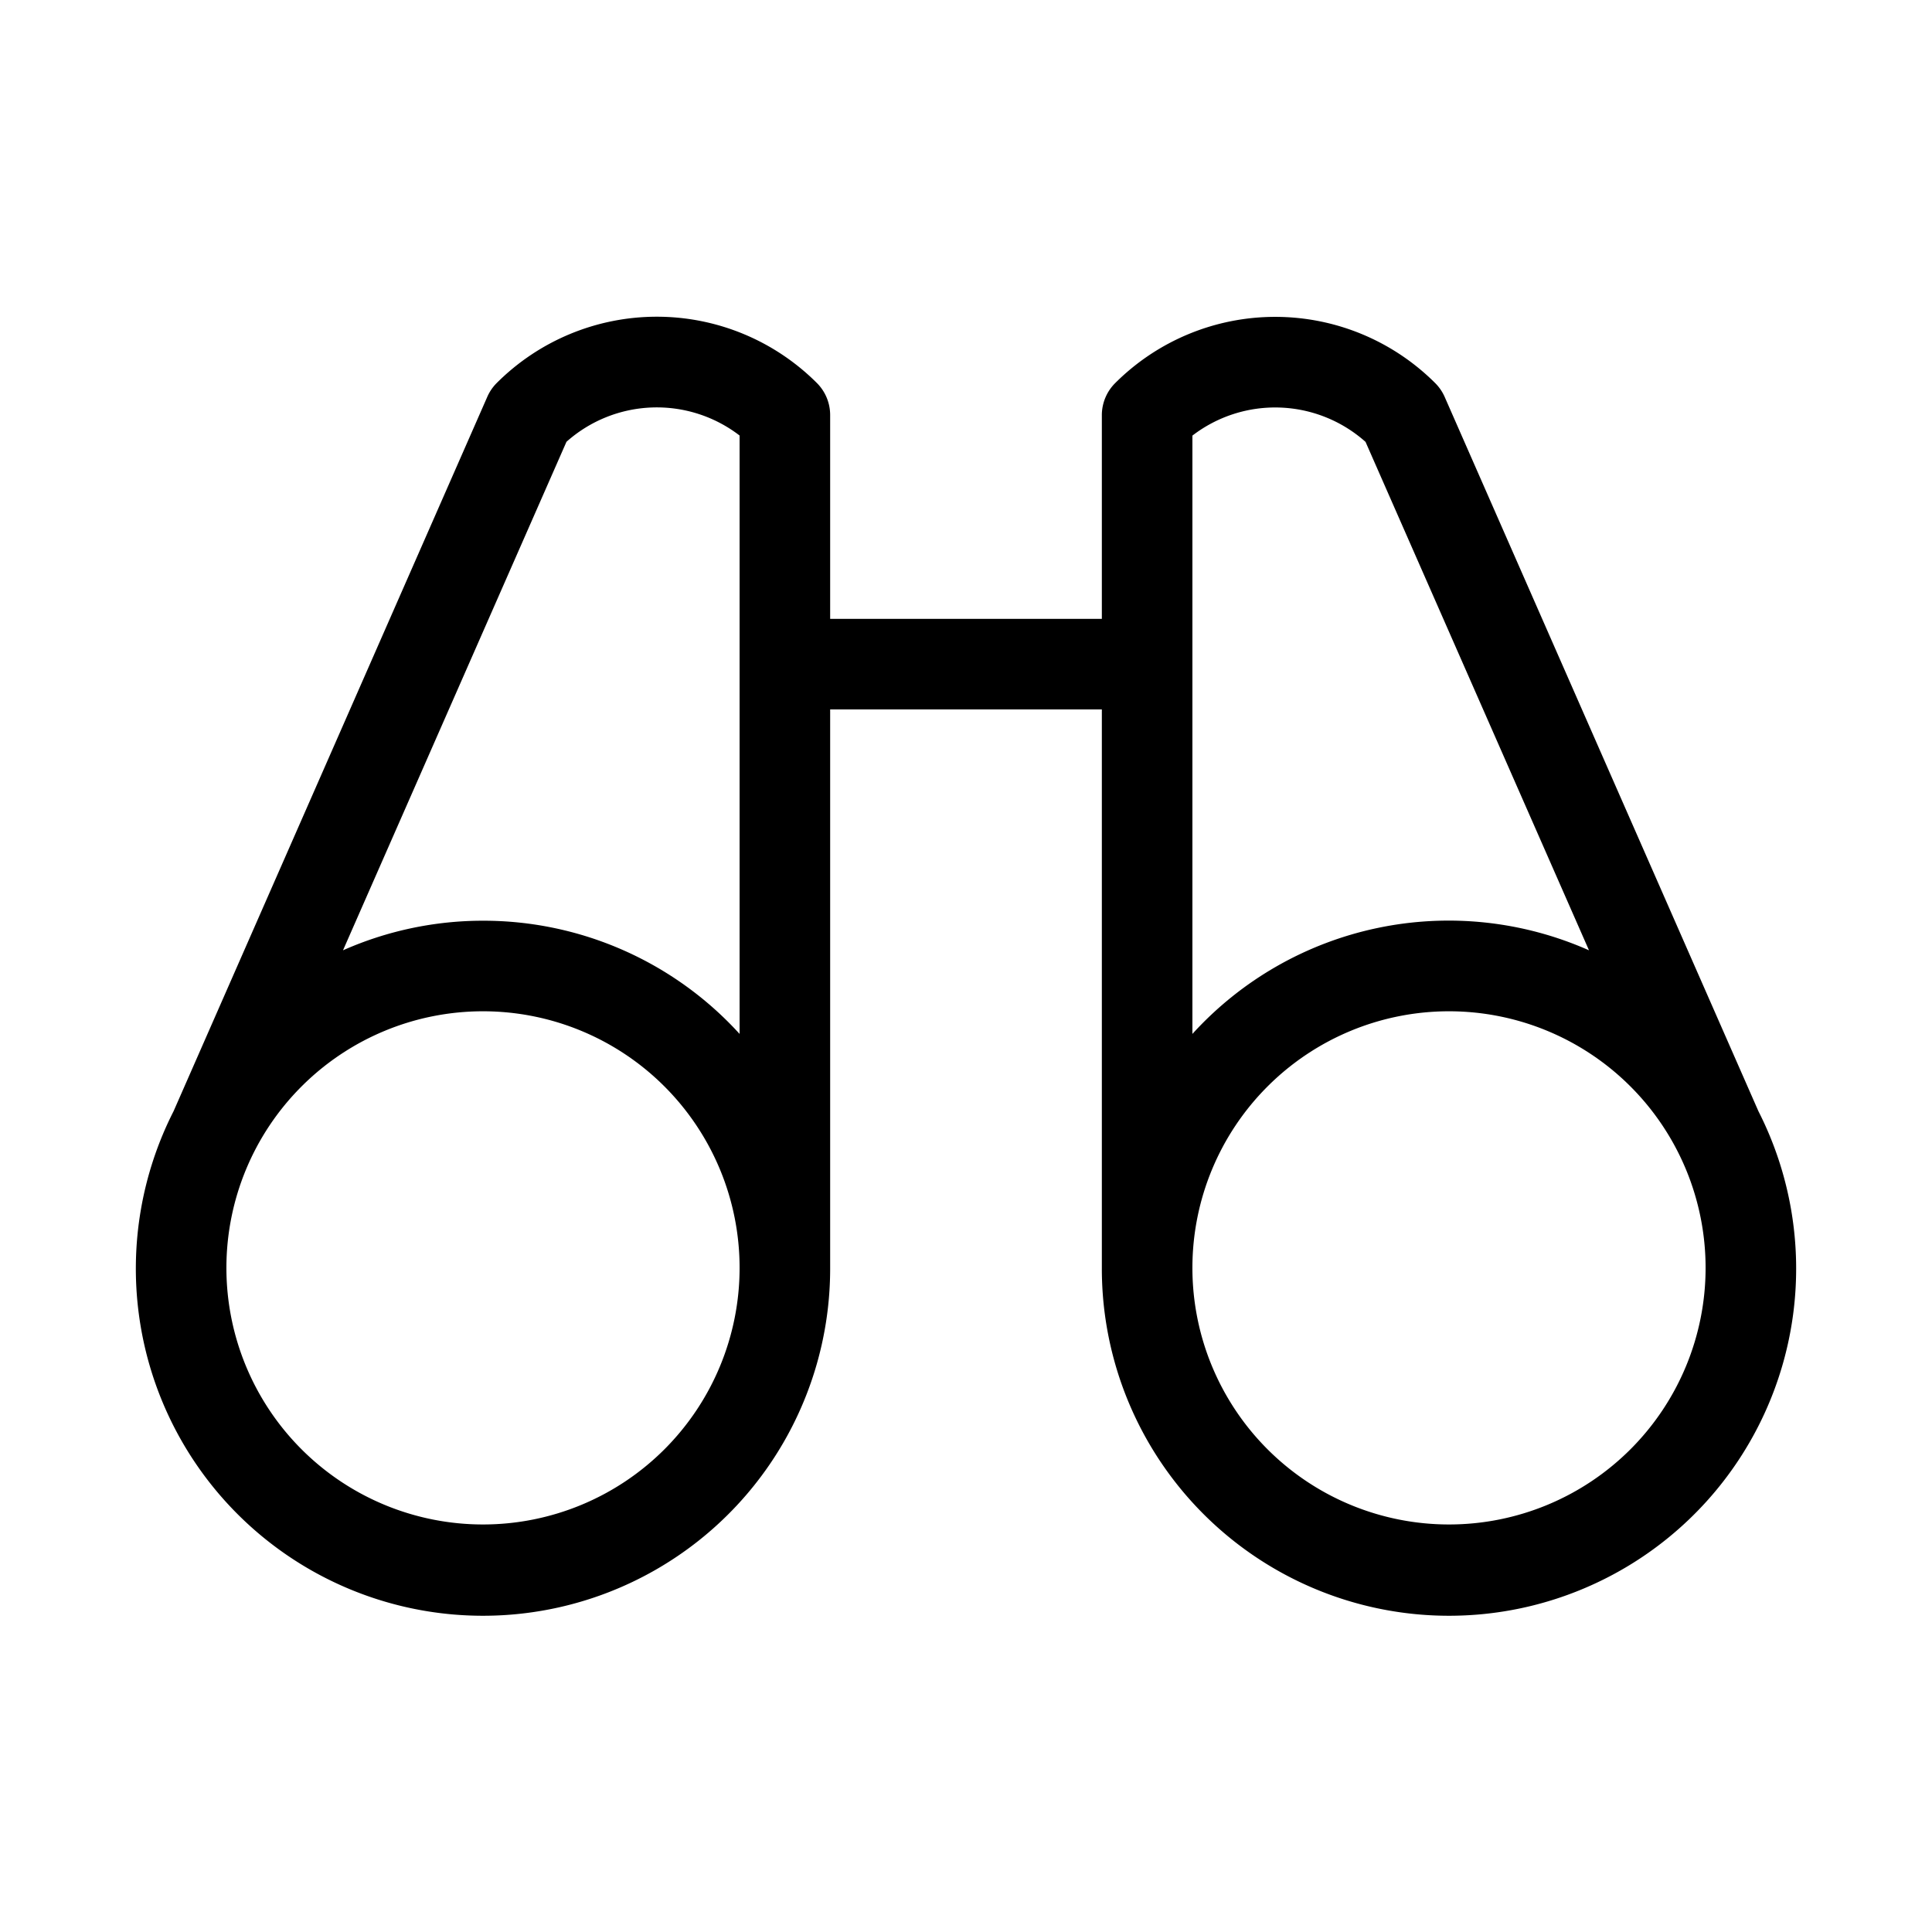
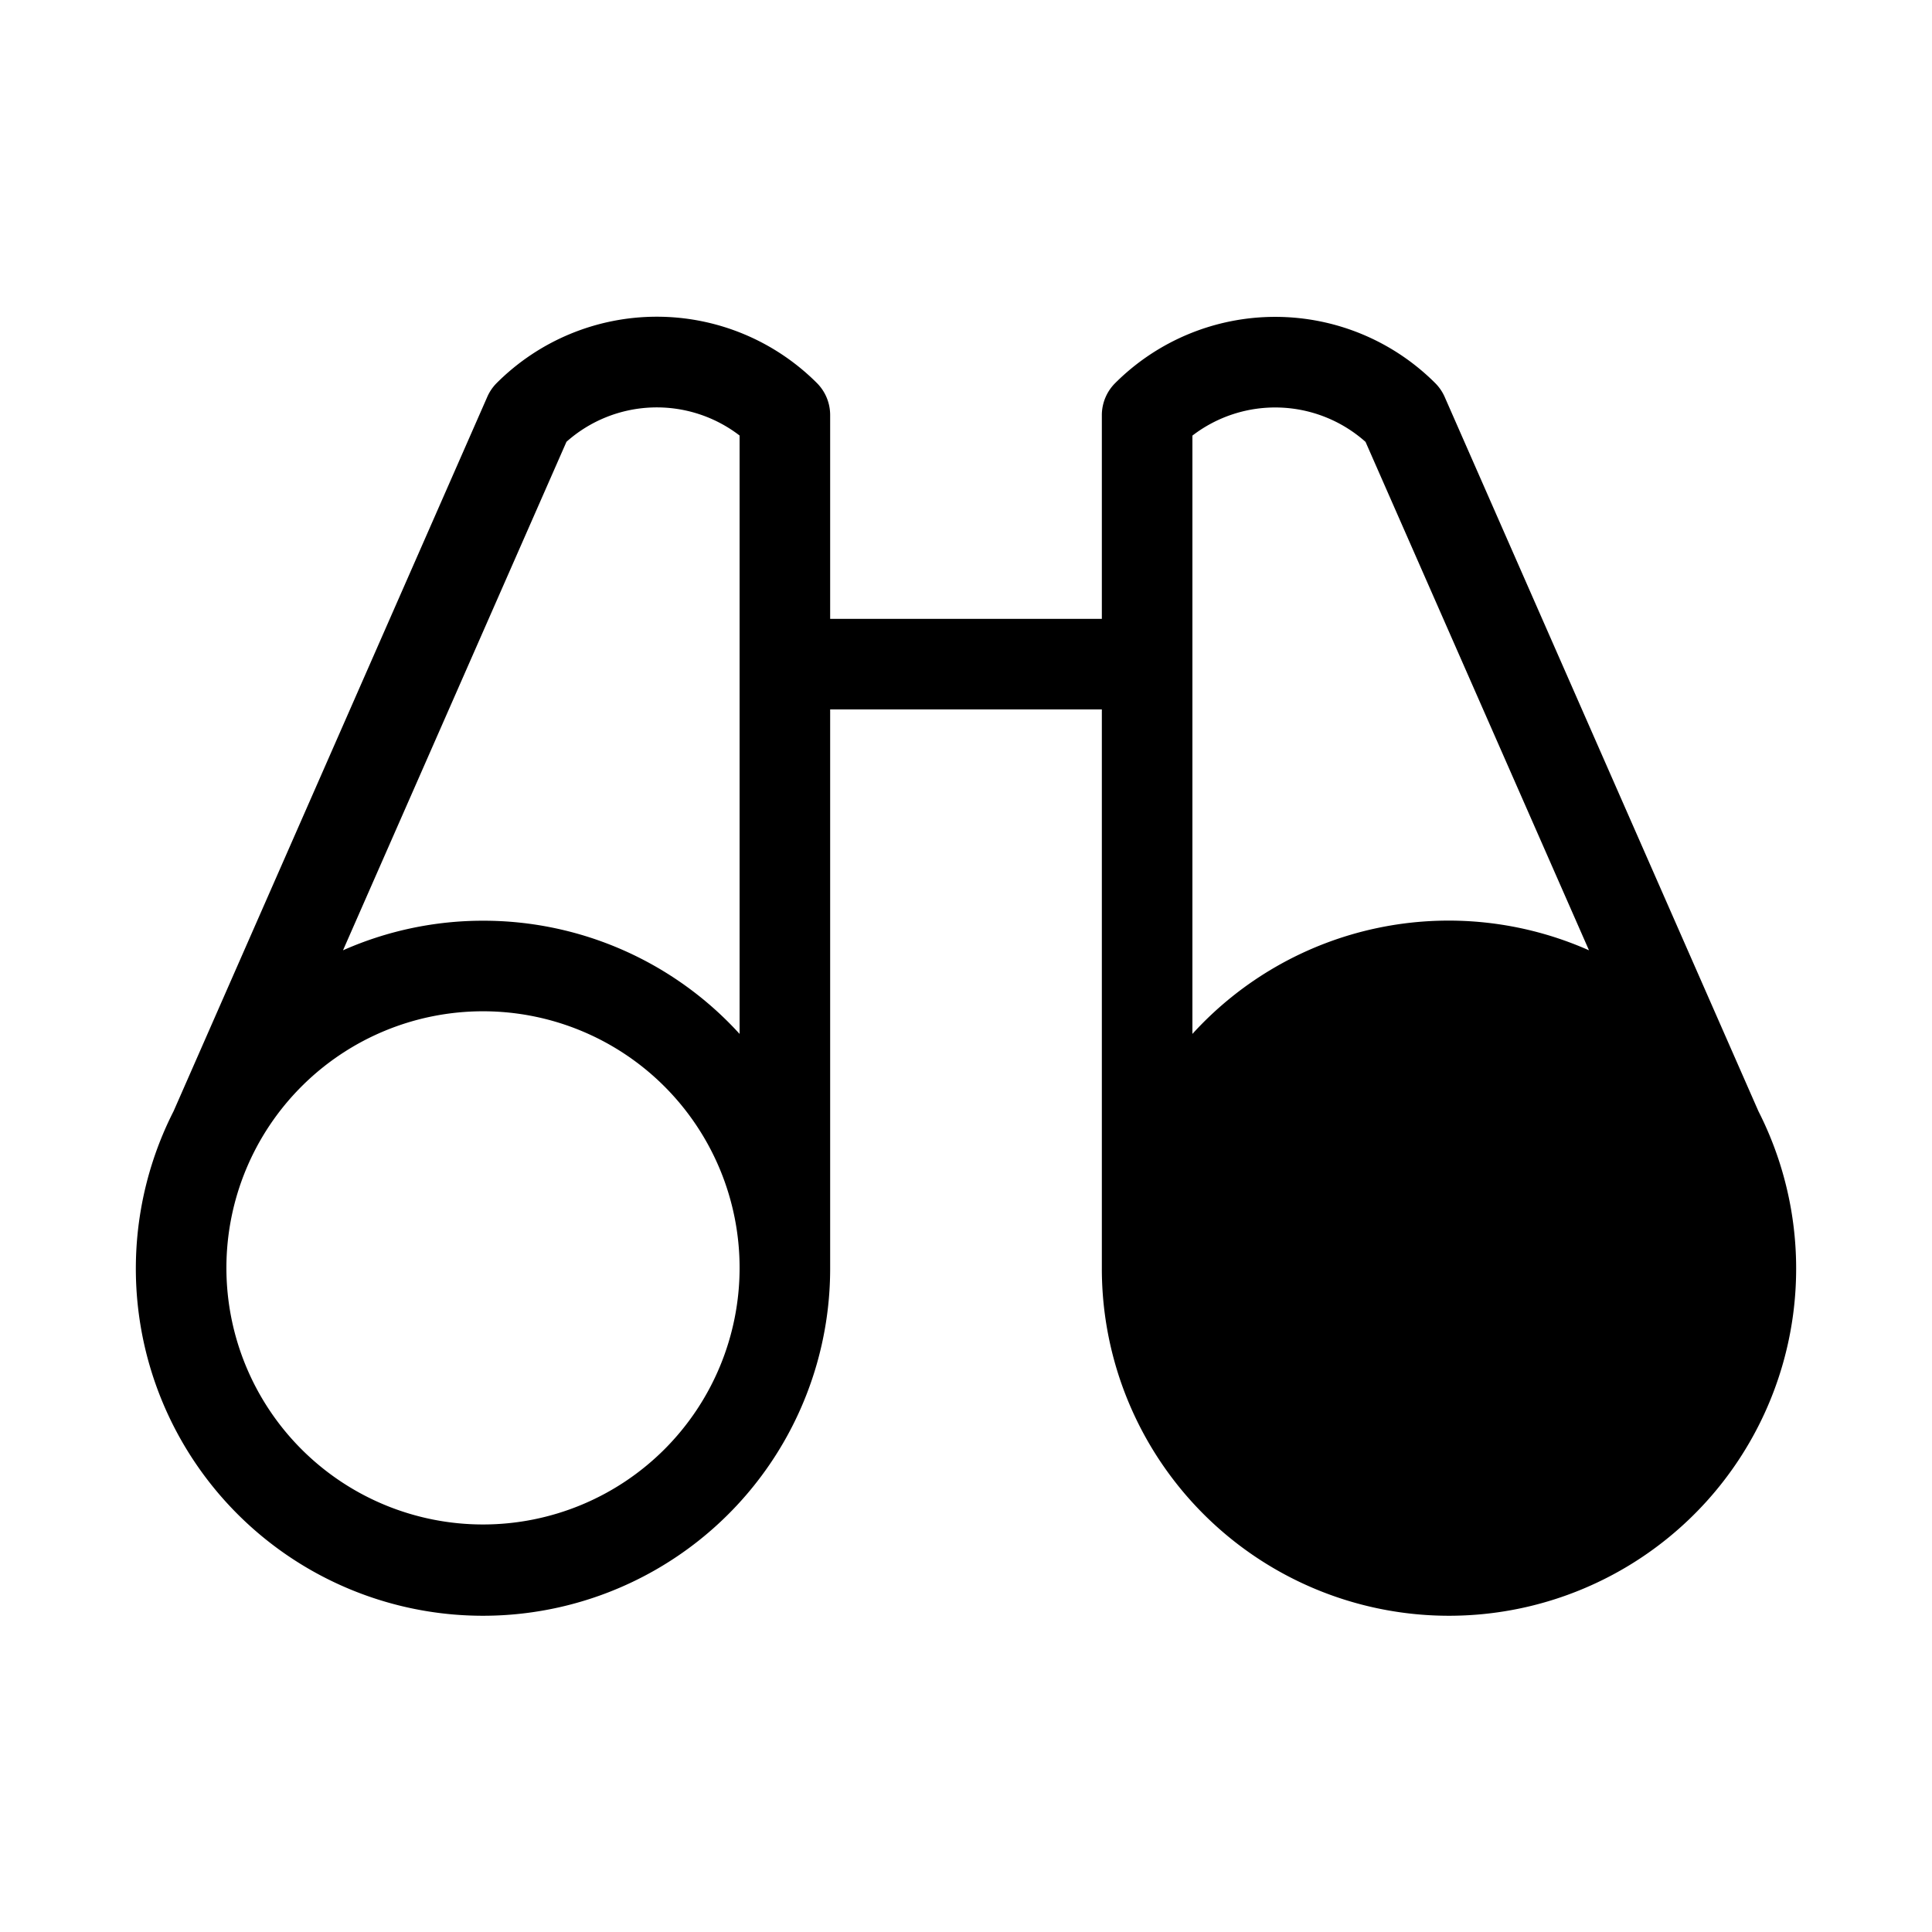
<svg xmlns="http://www.w3.org/2000/svg" width="40" height="40" fill="#000000" viewBox="0 0 256 256">
-   <path d="M233,147.24,191.43,52.6a6,6,0,0,0-1.25-1.83,30,30,0,0,0-42.42,0A6,6,0,0,0,146,55V82H110V55a6,6,0,0,0-1.76-4.25,30,30,0,0,0-42.42,0,6,6,0,0,0-1.25,1.83L23,147.24A46,46,0,1,0,110,168V94h36v74a46,46,0,1,0,87-20.76ZM64,202a34,34,0,1,1,34-34A34,34,0,0,1,64,202Zm0-80a45.77,45.77,0,0,0-18.55,3.92L75.06,58.54A18,18,0,0,1,98,57.71V137A45.89,45.89,0,0,0,64,122Zm94-64.28a18,18,0,0,1,22.94.83l29.61,67.37A45.9,45.9,0,0,0,158,137ZM192,202a34,34,0,1,1,34-34A34,34,0,0,1,192,202Z" />
+   <path d="M233,147.24,191.43,52.6a6,6,0,0,0-1.25-1.83,30,30,0,0,0-42.42,0A6,6,0,0,0,146,55V82H110V55a6,6,0,0,0-1.76-4.25,30,30,0,0,0-42.42,0,6,6,0,0,0-1.25,1.83L23,147.24A46,46,0,1,0,110,168V94h36v74a46,46,0,1,0,87-20.76ZM64,202a34,34,0,1,1,34-34A34,34,0,0,1,64,202Zm0-80a45.77,45.77,0,0,0-18.55,3.92L75.06,58.54A18,18,0,0,1,98,57.71V137A45.89,45.89,0,0,0,64,122Zm94-64.28a18,18,0,0,1,22.94.83l29.61,67.37A45.9,45.9,0,0,0,158,137ZM192,202A34,34,0,0,1,192,202Z" />
</svg>